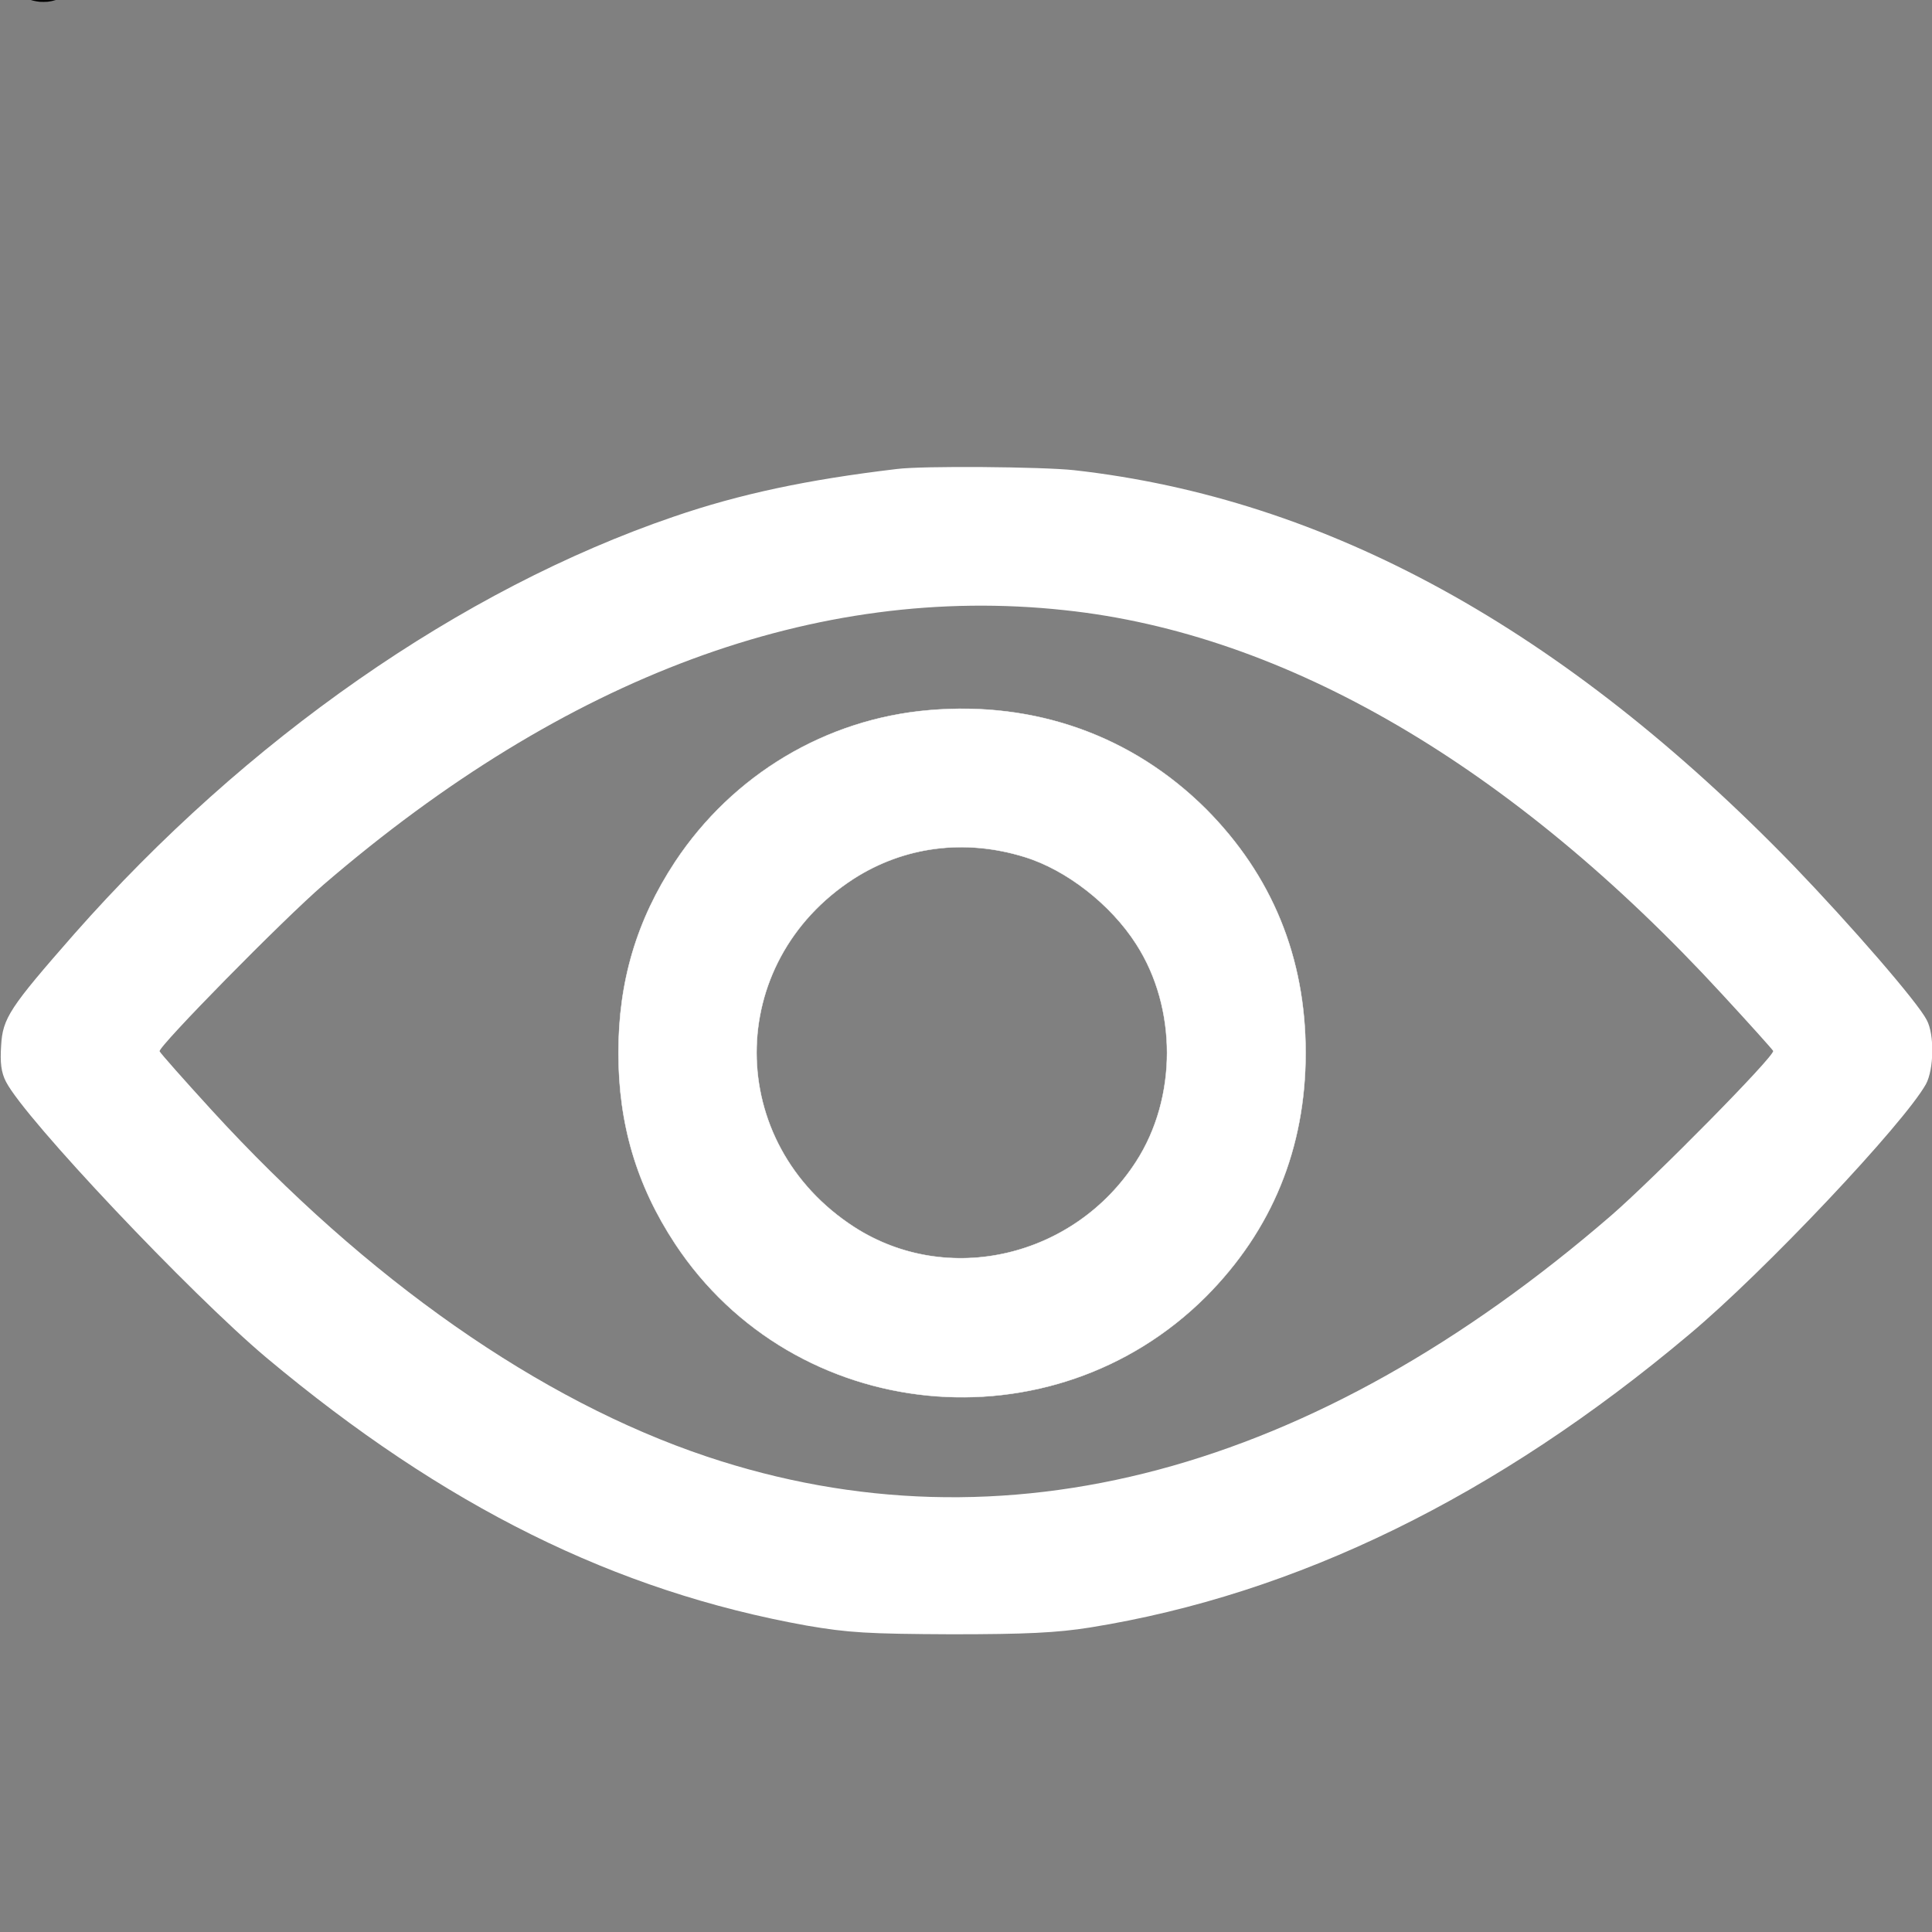
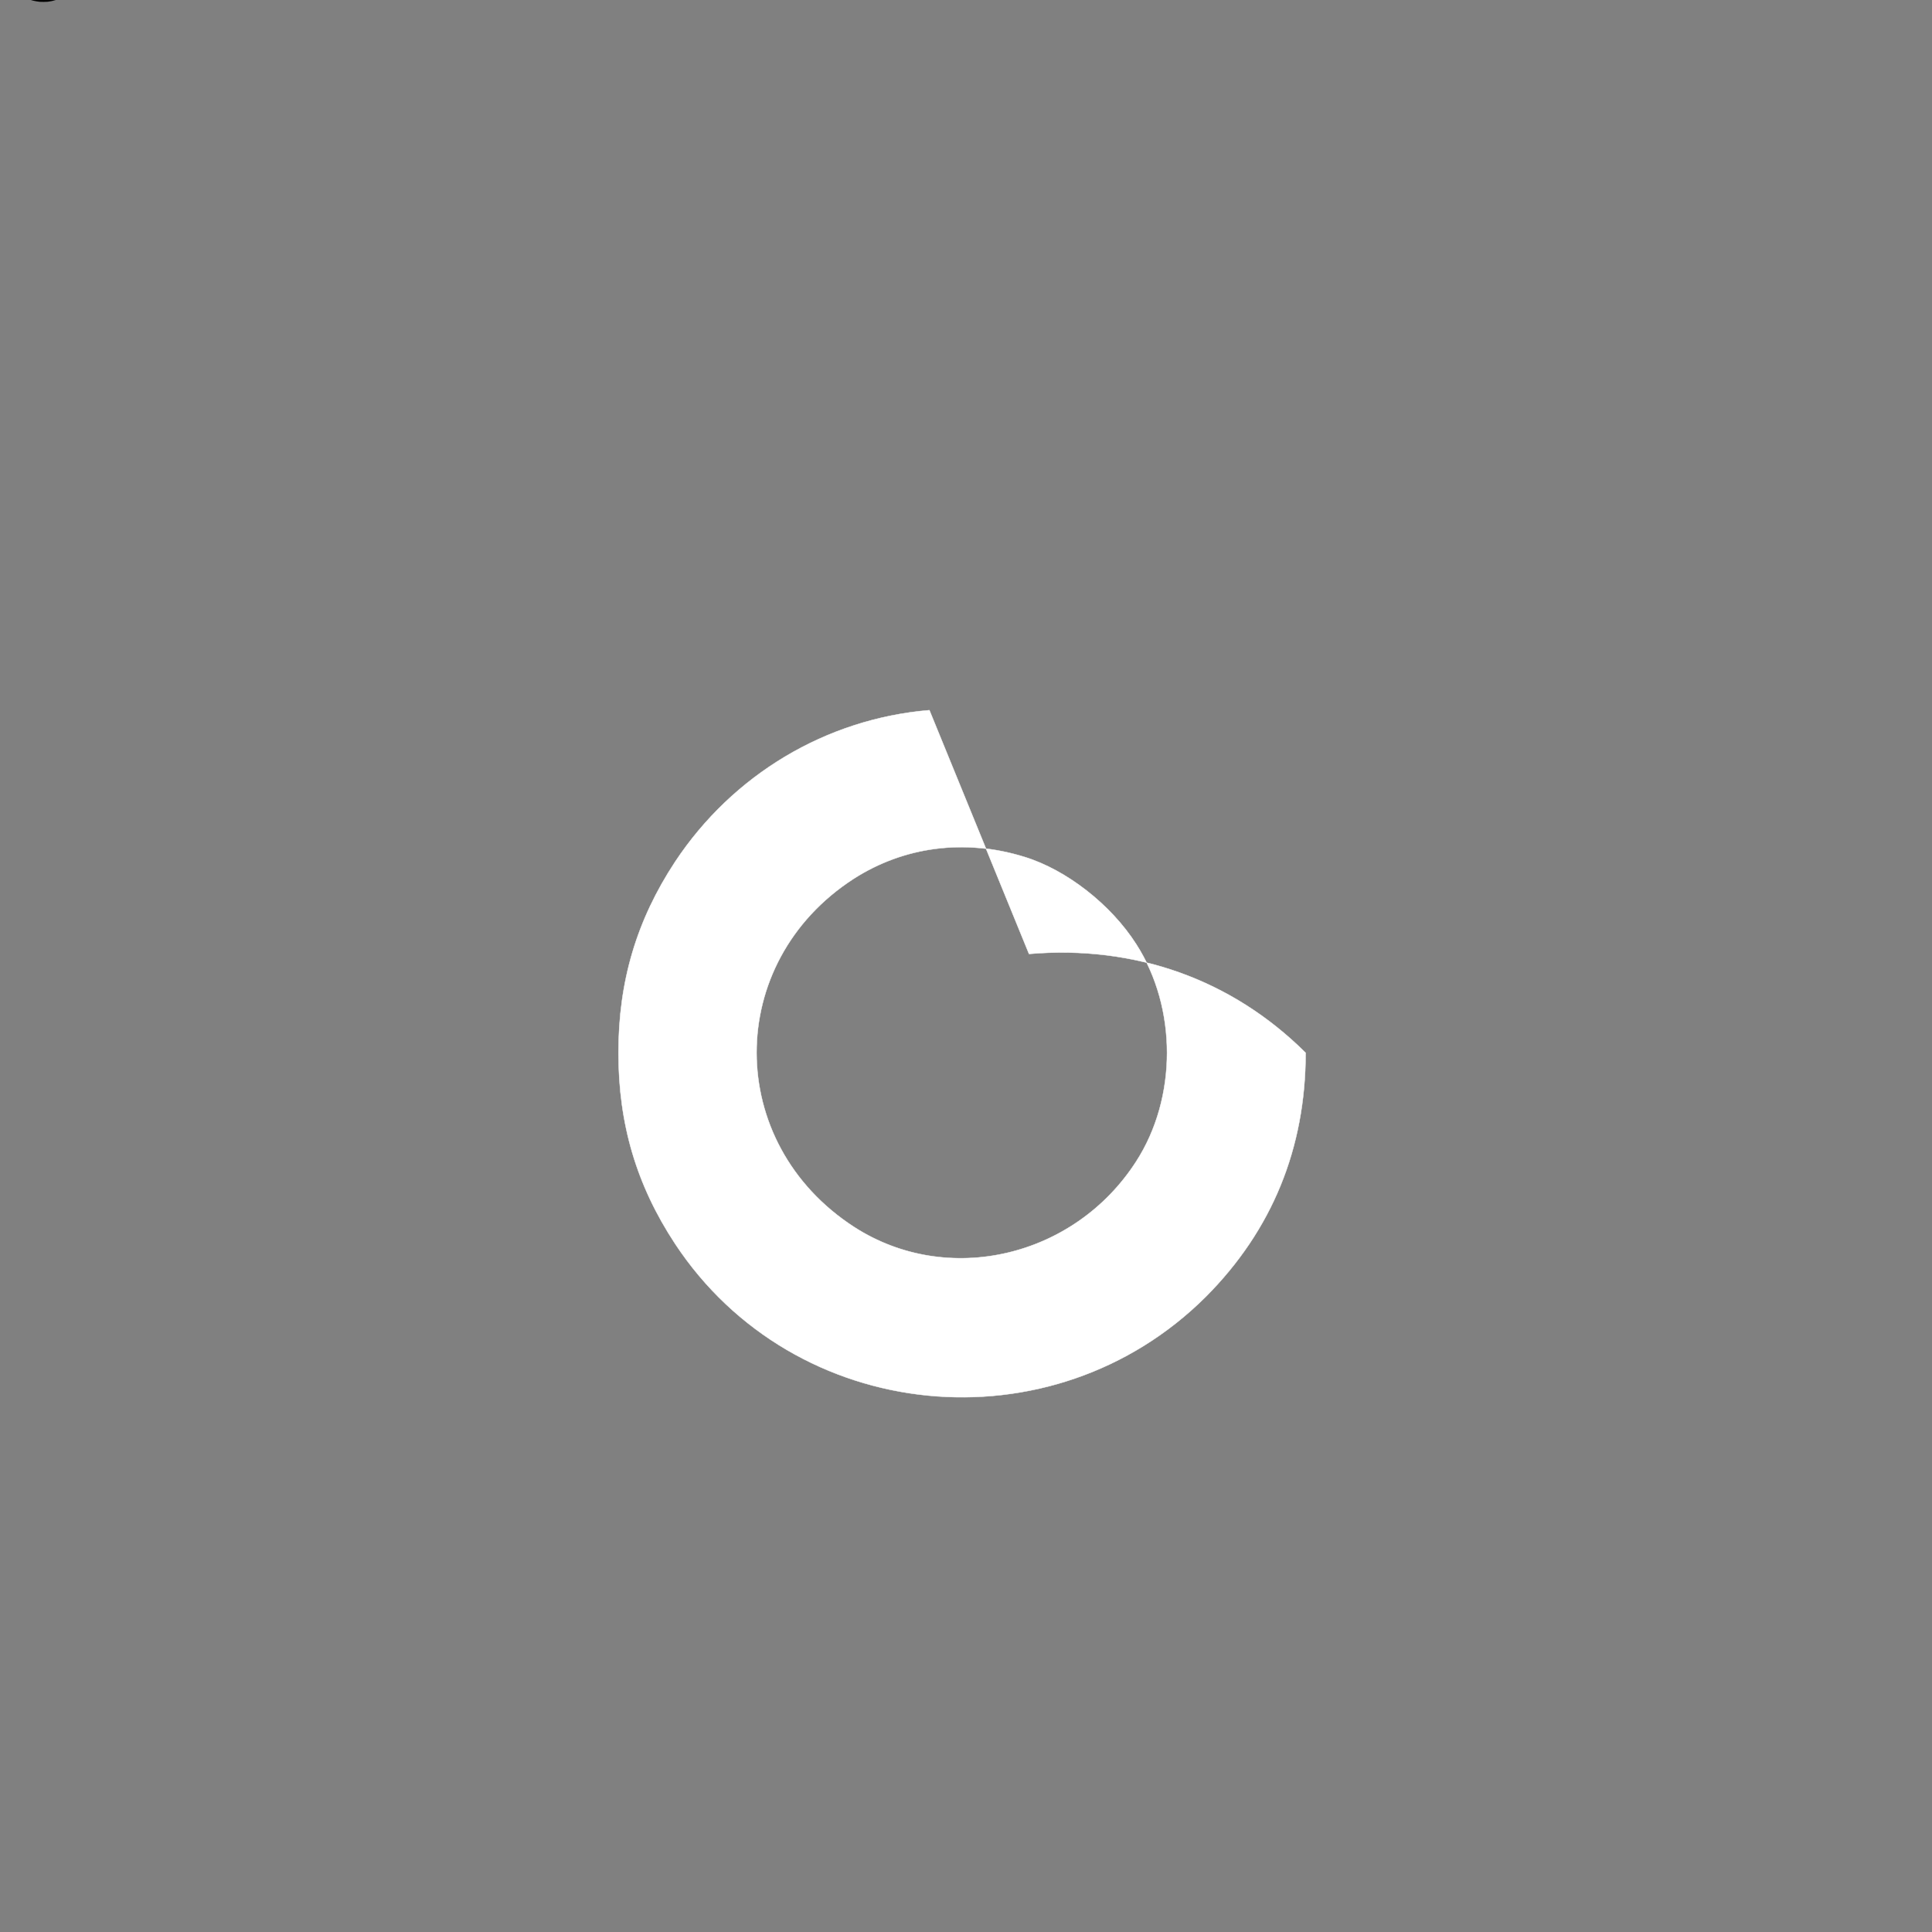
<svg xmlns="http://www.w3.org/2000/svg" xmlns:xlink="http://www.w3.org/1999/xlink" width="512" height="512" preserveAspectRatio="xMidYMid meet" version="1.0">
  <rect width="100%" height="100%" fill="#808080" stroke="none" />
  <defs>
    <symbol height="512pt" id="svg_5" preserveAspectRatio="xMidYMid meet" version="1" viewBox="0 0 512 512" width="512pt">
      <g fill="#000000" transform="translate(0,512) scale(0.1,-0.1)">
        <path d="m2375,4103c-236,-28 -415,-66 -590,-126c-565,-193 -1134,-590 -1590,-1107c-170,-194 -189,-222 -193,-295c-3,-45 0,-71 13,-96c51,-99 489,-562 690,-731c472,-395 925,-619 1432,-710c111,-19 162,-22 383,-23c198,0 280,4 368,18c547,88 1077,347 1587,776c201,168 570,560 628,664c21,39 23,131 2,170c-24,47 -200,250 -354,410c-608,627 -1236,972 -1906,1047c-84,9 -402,12 -470,3zm445,-374c586,-62 1186,-413 1742,-1017c73,-79 134,-147 136,-151c5,-13 -315,-337 -429,-436c-789,-682 -1612,-902 -2397,-639c-442,148 -901,469 -1312,918c-74,81 -136,151 -138,156c-4,12 327,349 435,442c642,552 1305,798 1963,727z" />
        <path d="m2473,3468c-274,-23 -521,-171 -674,-402c-102,-155 -150,-317 -150,-506c0,-189 48,-351 150,-506c316,-479 999,-547 1407,-140c175,176 264,393 264,646c0,253 -89,470 -264,646c-195,194 -452,286 -733,262zm252,-389c111,-34 229,-126 296,-231c109,-169 109,-407 0,-576c-164,-255 -500,-333 -747,-174c-345,223 -345,701 -2,923c134,86 295,107 453,58z" />
      </g>
    </symbol>
  </defs>
  <g class="layer">
    <title>Layer 1</title>
    <g fill="#000000" id="svg_1" transform="matrix(0.1 0 0 -0.1 0 0)">
-       <path d="m2376,-1243c-236,-28 -415,-66 -590,-126c-565,-193 -1134,-590 -1590,-1107c-170,-194 -189,-222 -193,-295c-3,-45 0,-71 13,-96c51,-99 489,-562 690,-731c472,-395 925,-619 1432,-710c111,-19 162,-22 383,-23c198,0 280,4 368,18c547,88 1077,347 1587,776c201,168 570,560 628,664c21,39 23,131 2,170c-24,47 -200,250 -354,410c-608,627 -1236,972 -1906,1047c-84,9 -402,12 -470,3zm445,-374c586,-62 1186,-413 1742,-1017c73,-79 134,-147 136,-151c5,-13 -315,-337 -429,-436c-789,-682 -1612,-902 -2397,-639c-442,148 -901,469 -1312,918c-74,81 -136,151 -138,156c-4,12 327,349 435,442c642,552 1305,798 1963,727z" fill="#ffffff" id="svg_2" />
-       <path d="m2463,-1882c-274,-23 -521,-171 -674,-402c-102,-155 -150,-317 -150,-506c0,-189 48,-351 150,-506c316,-479 999,-547 1407,-140c175,176 264,393 264,646c0,253 -89,470 -264,646c-195,194 -452,286 -733,262zm252,-389c111,-34 229,-126 296,-231c109,-169 109,-407 0,-576c-164,-255 -500,-333 -747,-174c-345,223 -345,701 -2,923c134,86 295,107 453,58z" fill="#ffffff" id="svg_3" stroke="#ffffff" />
+       <path d="m2463,-1882c-274,-23 -521,-171 -674,-402c-102,-155 -150,-317 -150,-506c0,-189 48,-351 150,-506c316,-479 999,-547 1407,-140c175,176 264,393 264,646c-195,194 -452,286 -733,262zm252,-389c111,-34 229,-126 296,-231c109,-169 109,-407 0,-576c-164,-255 -500,-333 -747,-174c-345,223 -345,701 -2,923c134,86 295,107 453,58z" fill="#ffffff" id="svg_3" stroke="#ffffff" />
      <use fill="#f4f4f4" id="svg_6" transform="matrix(0.333 0 0 0.333 0 0)" x="0" xlink:href="#svg_5" y="-150" />
    </g>
  </g>
</svg>